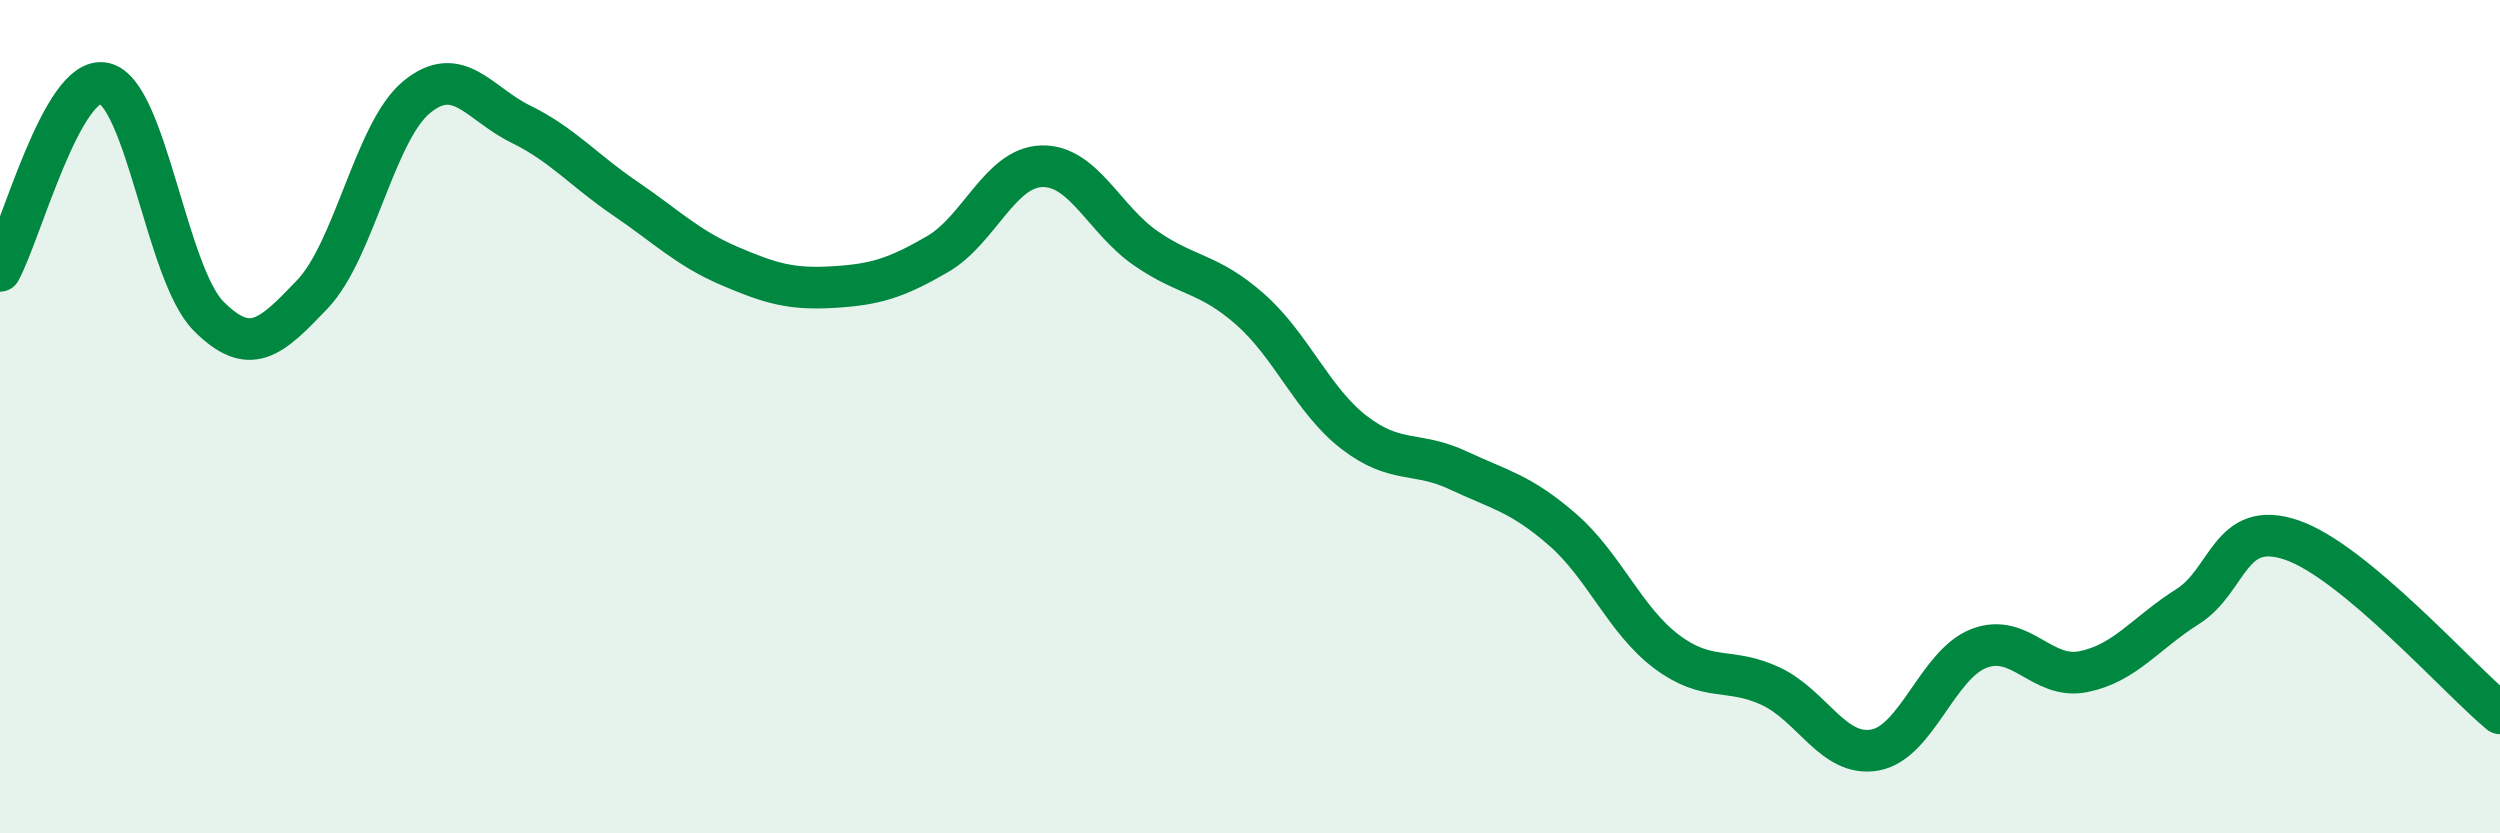
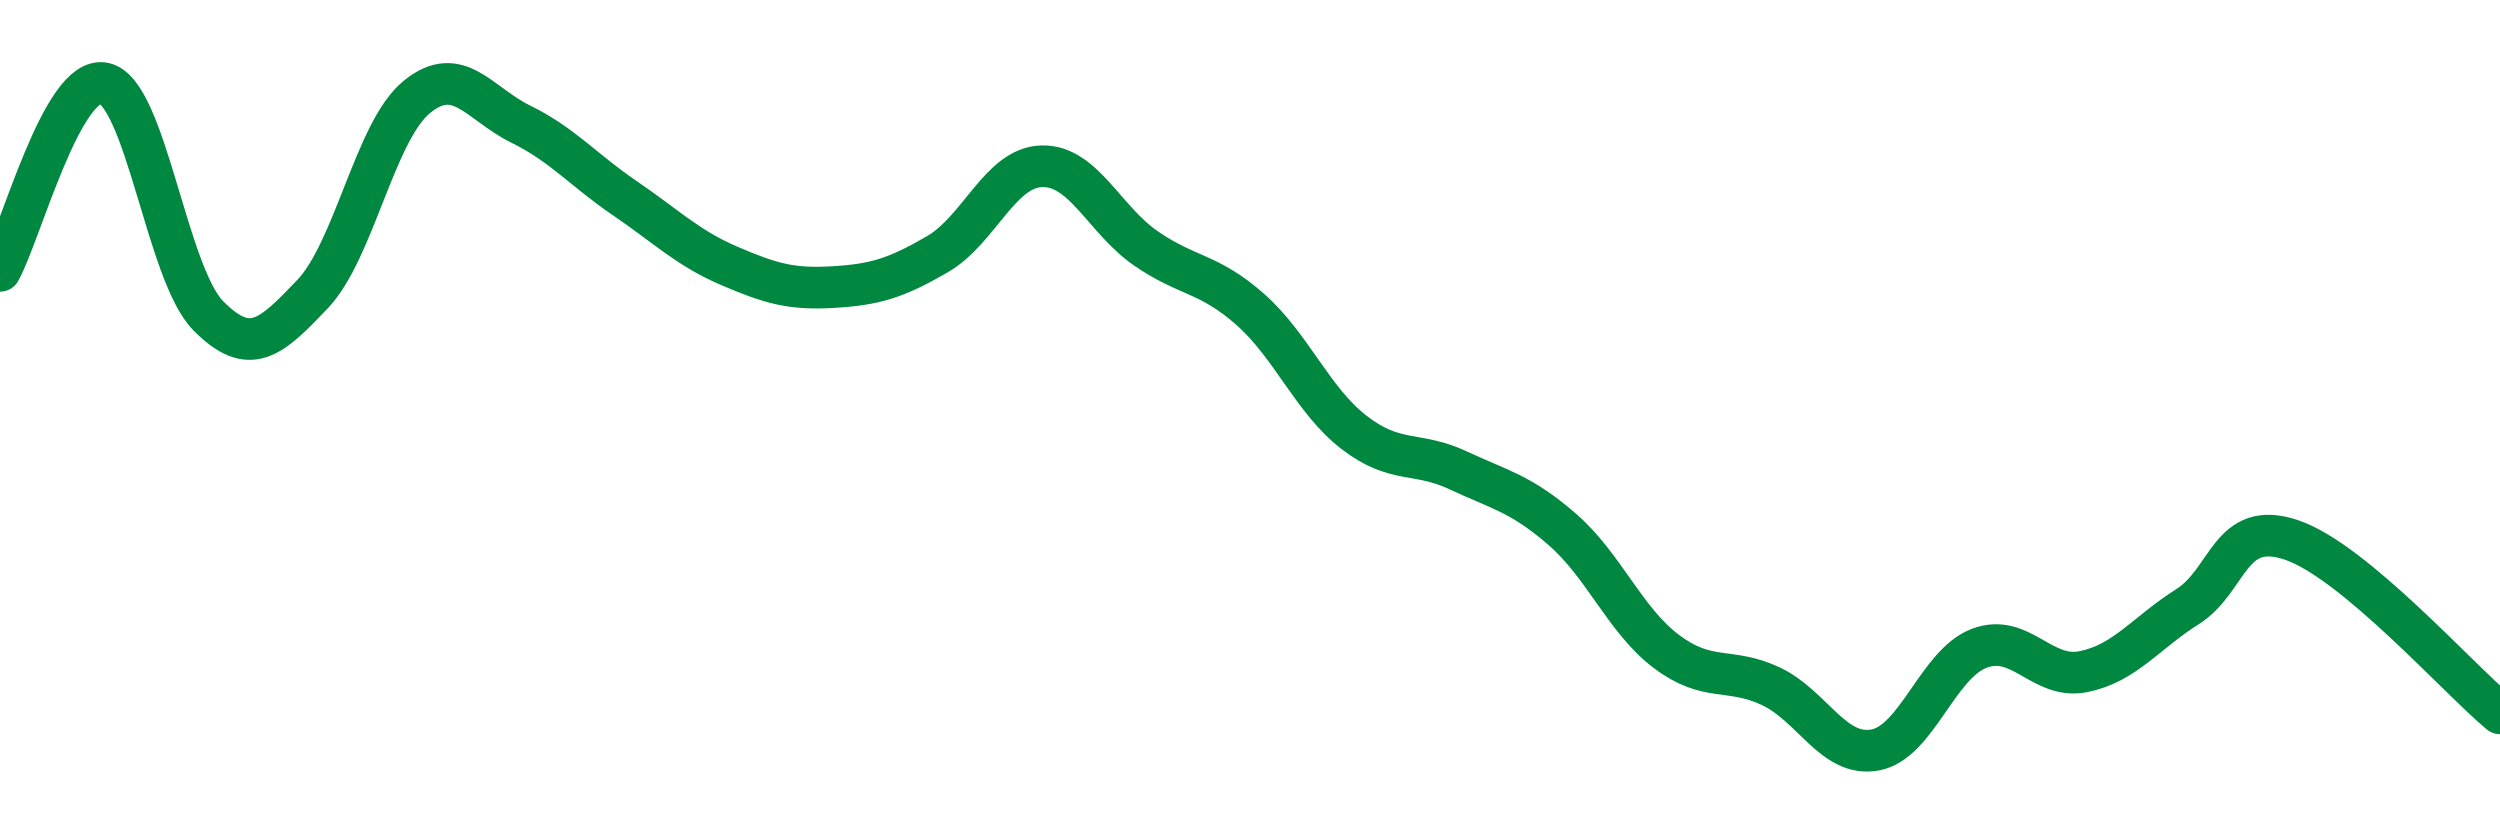
<svg xmlns="http://www.w3.org/2000/svg" width="60" height="20" viewBox="0 0 60 20">
-   <path d="M 0,6.5 C 0.5,5.6 1.5,1.78 2.5,2 C 3.5,2.22 4,6.57 5,7.58 C 6,8.59 6.5,8.11 7.5,7.06 C 8.5,6.01 9,3.15 10,2.33 C 11,1.51 11.5,2.49 12.5,2.98 C 13.5,3.47 14,4.08 15,4.76 C 16,5.44 16.5,5.95 17.5,6.38 C 18.5,6.81 19,6.95 20,6.89 C 21,6.83 21.5,6.68 22.5,6.1 C 23.5,5.52 24,4.02 25,3.99 C 26,3.96 26.5,5.27 27.5,5.96 C 28.5,6.65 29,6.54 30,7.42 C 31,8.3 31.5,9.61 32.5,10.38 C 33.5,11.15 34,10.82 35,11.29 C 36,11.76 36.5,11.84 37.5,12.71 C 38.5,13.58 39,14.89 40,15.64 C 41,16.39 41.5,16 42.5,16.47 C 43.5,16.94 44,18.18 45,18 C 46,17.82 46.5,15.94 47.5,15.56 C 48.5,15.18 49,16.32 50,16.12 C 51,15.92 51.5,15.19 52.5,14.56 C 53.5,13.93 53.5,12.45 55,12.96 C 56.5,13.47 59,16.29 60,17.12L60 20L0 20Z" fill="#008740" opacity="0.1" stroke-linecap="round" stroke-linejoin="round" />
  <path d="M 0,6.5 C 0.5,5.6 1.5,1.78 2.5,2 C 3.5,2.22 4,6.57 5,7.58 C 6,8.59 6.5,8.11 7.5,7.06 C 8.5,6.01 9,3.15 10,2.33 C 11,1.51 11.5,2.49 12.5,2.98 C 13.5,3.47 14,4.08 15,4.76 C 16,5.44 16.5,5.95 17.5,6.38 C 18.5,6.81 19,6.95 20,6.89 C 21,6.83 21.5,6.68 22.5,6.1 C 23.5,5.52 24,4.02 25,3.99 C 26,3.96 26.5,5.27 27.5,5.96 C 28.5,6.65 29,6.54 30,7.42 C 31,8.3 31.5,9.61 32.5,10.38 C 33.5,11.15 34,10.82 35,11.29 C 36,11.76 36.5,11.84 37.5,12.71 C 38.5,13.58 39,14.89 40,15.64 C 41,16.39 41.5,16 42.5,16.47 C 43.5,16.94 44,18.18 45,18 C 46,17.82 46.5,15.94 47.5,15.56 C 48.5,15.18 49,16.32 50,16.12 C 51,15.92 51.5,15.19 52.5,14.56 C 53.5,13.93 53.5,12.45 55,12.96 C 56.5,13.47 59,16.29 60,17.12" stroke="#008740" stroke-width="1" fill="none" stroke-linecap="round" stroke-linejoin="round" />
</svg>